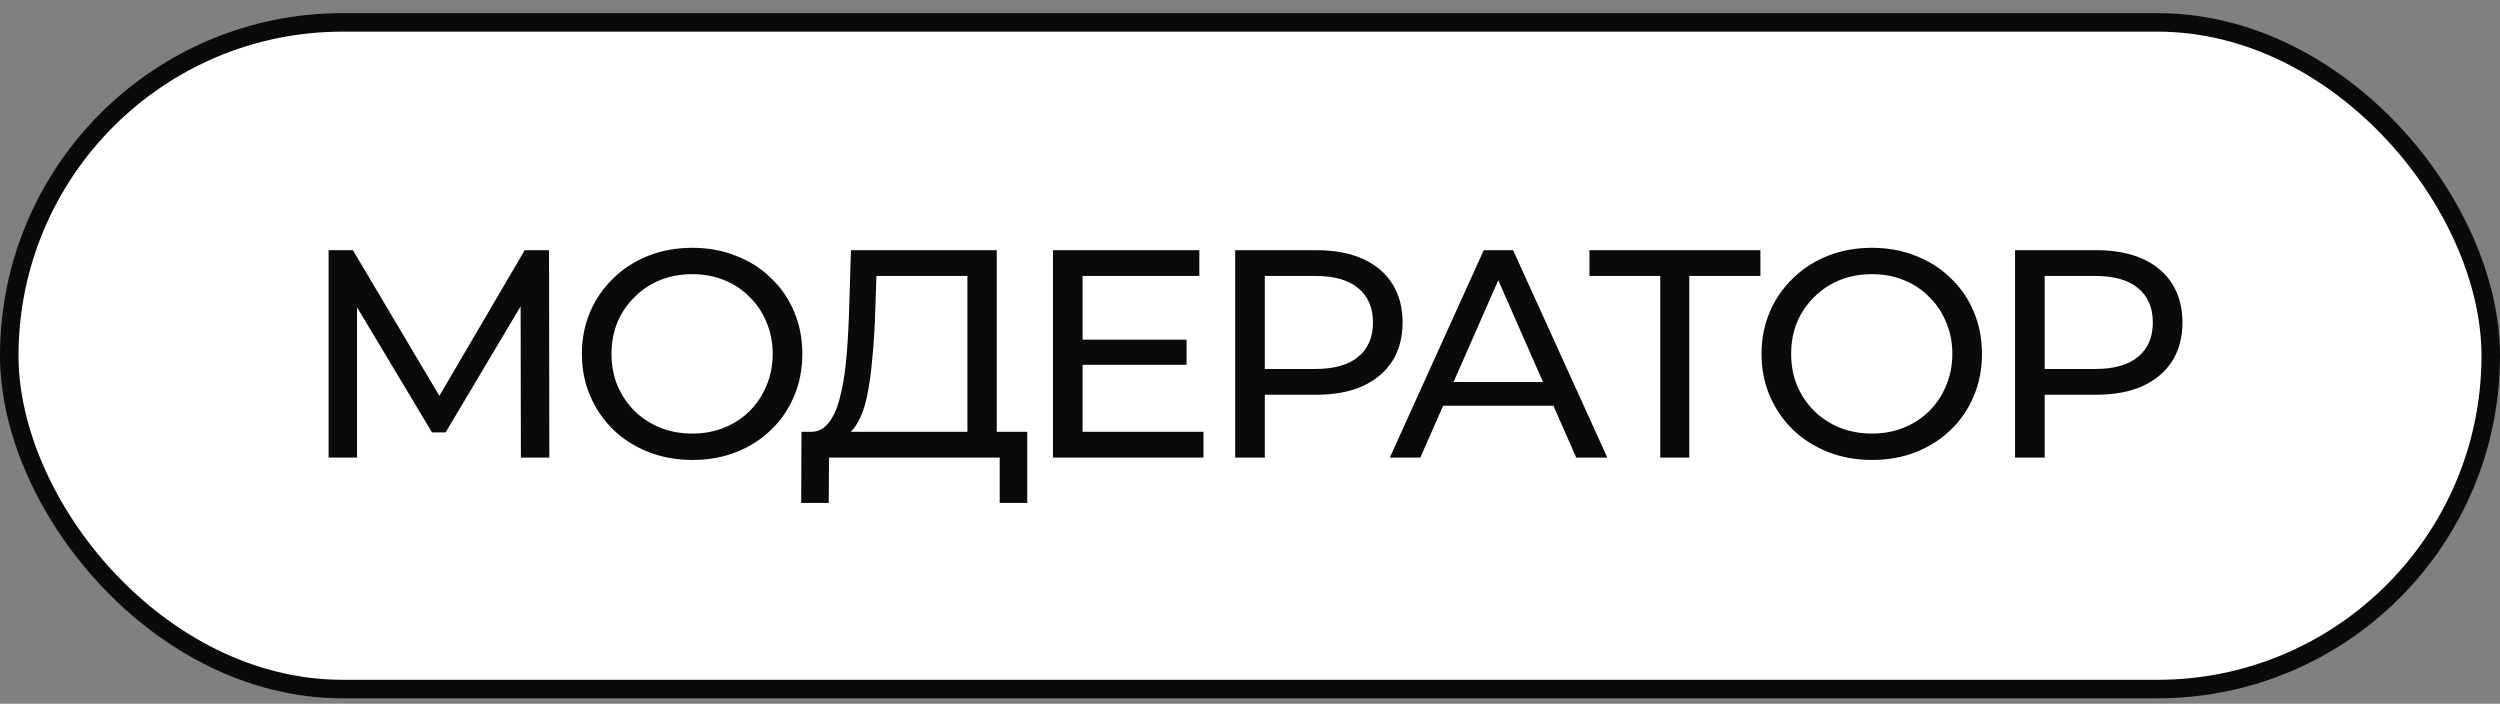
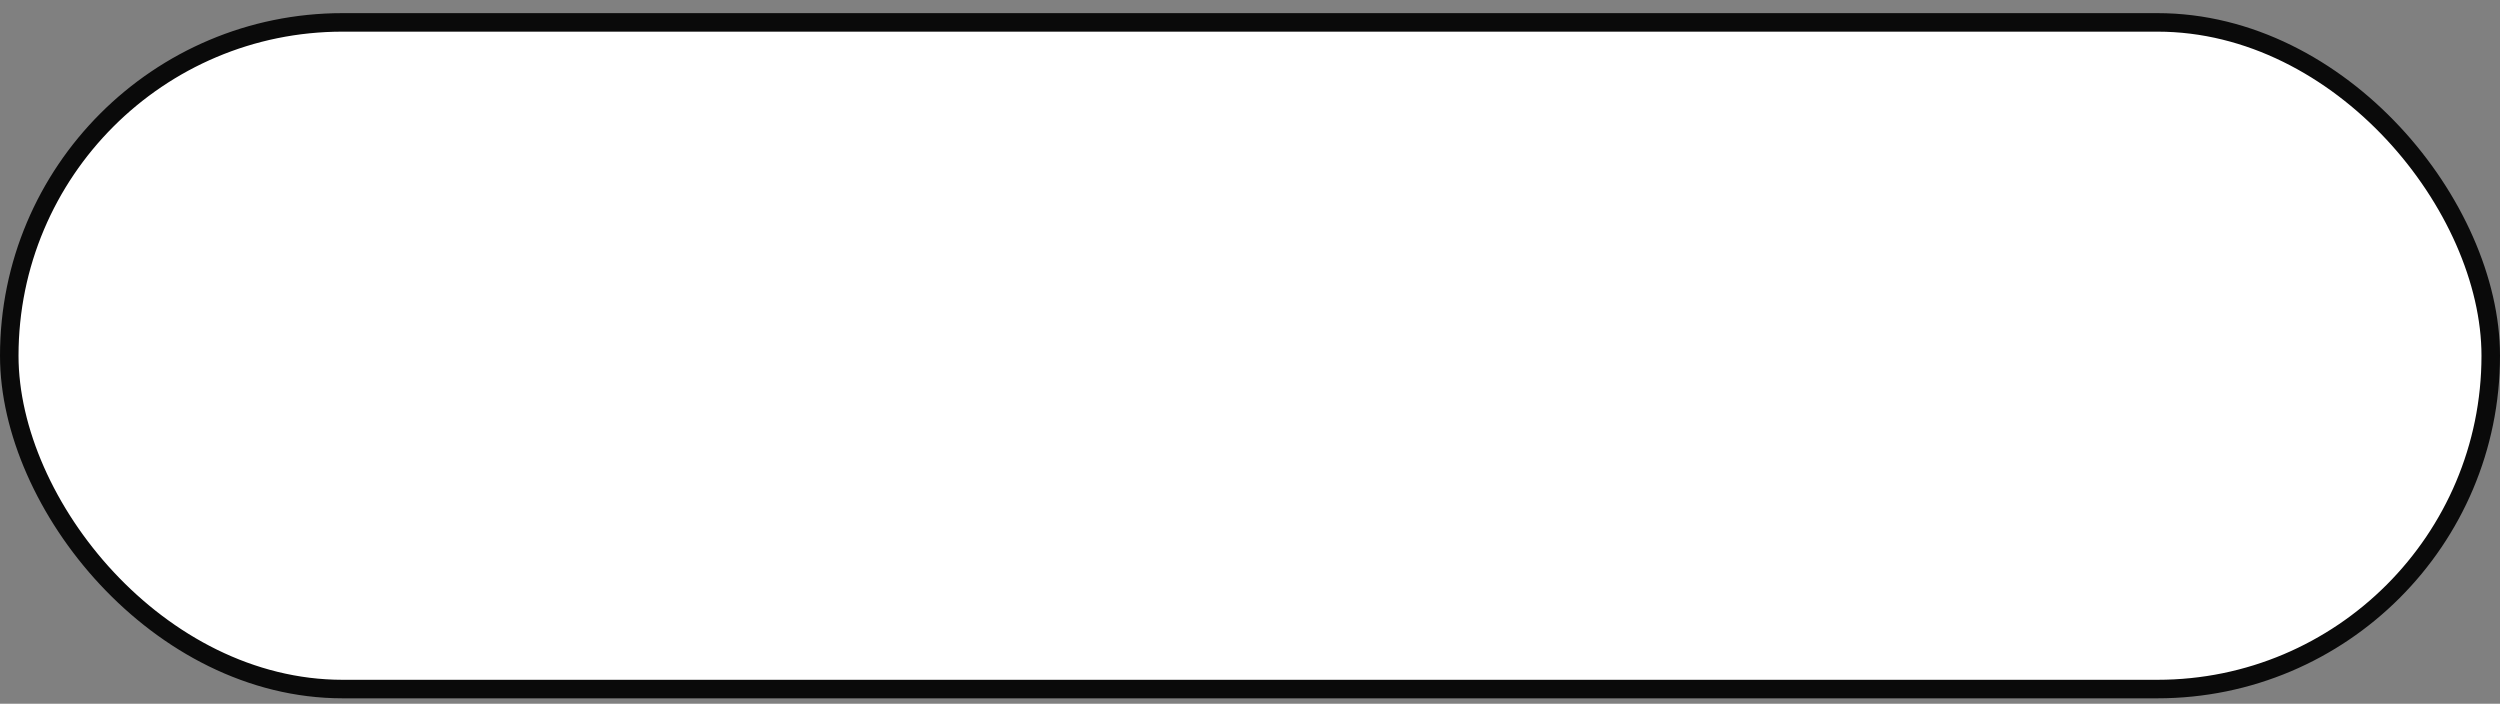
<svg xmlns="http://www.w3.org/2000/svg" width="135" height="38" viewBox="0 0 135 38" fill="none">
  <rect x="0" y="0" width="135" height="38" fill="#808080" stroke="none" />
  <rect x="0.5" y="1.209" width="134" height="36" rx="18" fill="white" />
  <rect x="0.5" y="1.209" width="134" height="36" rx="18" stroke="#0A0A0A" />
-   <path d="M17.744 24.709V13.509H19.056L24.08 21.973H23.376L28.336 13.509H29.648L29.664 24.709H28.128L28.112 15.925H28.48L24.064 23.349H23.328L18.88 15.925H19.28V24.709H17.744ZM37.39 24.837C36.537 24.837 35.742 24.693 35.006 24.405C34.281 24.117 33.652 23.717 33.118 23.205C32.585 22.682 32.169 22.074 31.87 21.381C31.572 20.688 31.422 19.93 31.422 19.109C31.422 18.288 31.572 17.53 31.87 16.837C32.169 16.144 32.585 15.541 33.118 15.029C33.652 14.506 34.281 14.101 35.006 13.813C35.732 13.525 36.526 13.381 37.39 13.381C38.244 13.381 39.028 13.525 39.742 13.813C40.468 14.09 41.097 14.49 41.63 15.013C42.174 15.525 42.59 16.128 42.878 16.821C43.177 17.514 43.326 18.277 43.326 19.109C43.326 19.941 43.177 20.704 42.878 21.397C42.59 22.09 42.174 22.698 41.63 23.221C41.097 23.733 40.468 24.133 39.742 24.421C39.028 24.698 38.244 24.837 37.39 24.837ZM37.39 23.413C38.009 23.413 38.58 23.306 39.102 23.093C39.636 22.88 40.094 22.581 40.478 22.197C40.873 21.802 41.177 21.344 41.39 20.821C41.614 20.298 41.726 19.728 41.726 19.109C41.726 18.49 41.614 17.92 41.39 17.397C41.177 16.874 40.873 16.421 40.478 16.037C40.094 15.642 39.636 15.338 39.102 15.125C38.58 14.912 38.009 14.805 37.39 14.805C36.761 14.805 36.18 14.912 35.646 15.125C35.124 15.338 34.665 15.642 34.27 16.037C33.876 16.421 33.566 16.874 33.342 17.397C33.129 17.92 33.022 18.49 33.022 19.109C33.022 19.728 33.129 20.298 33.342 20.821C33.566 21.344 33.876 21.802 34.27 22.197C34.665 22.581 35.124 22.88 35.646 23.093C36.18 23.306 36.761 23.413 37.39 23.413ZM52.24 23.957V14.901H47.328L47.248 17.253C47.216 18.042 47.163 18.8 47.088 19.525C47.024 20.25 46.928 20.906 46.8 21.493C46.672 22.069 46.491 22.544 46.256 22.917C46.032 23.29 45.744 23.52 45.392 23.605L43.664 23.317C44.08 23.349 44.422 23.21 44.688 22.901C44.966 22.581 45.179 22.138 45.328 21.573C45.488 20.997 45.606 20.33 45.68 19.573C45.755 18.805 45.808 17.984 45.84 17.109L45.952 13.509H53.824V23.957H52.24ZM43.264 27.157L43.28 23.317H55.472V27.157H53.984V24.709H44.768L44.752 27.157H43.264ZM58.316 18.341H64.076V19.701H58.316V18.341ZM58.46 23.317H64.988V24.709H56.86V13.509H64.764V14.901H58.46V23.317ZM66.7 24.709V13.509H71.068C72.05 13.509 72.887 13.664 73.58 13.973C74.274 14.282 74.807 14.73 75.18 15.317C75.554 15.904 75.74 16.602 75.74 17.413C75.74 18.224 75.554 18.922 75.18 19.509C74.807 20.085 74.274 20.533 73.58 20.853C72.887 21.162 72.05 21.317 71.068 21.317H67.58L68.3 20.565V24.709H66.7ZM68.3 20.725L67.58 19.925H71.02C72.044 19.925 72.818 19.706 73.34 19.269C73.874 18.832 74.14 18.213 74.14 17.413C74.14 16.613 73.874 15.994 73.34 15.557C72.818 15.12 72.044 14.901 71.02 14.901H67.58L68.3 14.101V20.725ZM75.051 24.709L80.123 13.509H81.707L86.795 24.709H85.115L80.587 14.405H81.227L76.699 24.709H75.051ZM77.211 21.909L77.643 20.629H83.947L84.411 21.909H77.211ZM89.654 24.709V14.485L90.054 14.901H85.83V13.509H95.062V14.901H90.838L91.222 14.485V24.709H89.654ZM101.09 24.837C100.237 24.837 99.442 24.693 98.706 24.405C97.981 24.117 97.352 23.717 96.818 23.205C96.285 22.682 95.869 22.074 95.57 21.381C95.272 20.688 95.122 19.93 95.122 19.109C95.122 18.288 95.272 17.53 95.57 16.837C95.869 16.144 96.285 15.541 96.818 15.029C97.352 14.506 97.981 14.101 98.706 13.813C99.432 13.525 100.226 13.381 101.09 13.381C101.944 13.381 102.728 13.525 103.442 13.813C104.168 14.09 104.797 14.49 105.33 15.013C105.874 15.525 106.29 16.128 106.578 16.821C106.877 17.514 107.026 18.277 107.026 19.109C107.026 19.941 106.877 20.704 106.578 21.397C106.29 22.09 105.874 22.698 105.33 23.221C104.797 23.733 104.168 24.133 103.442 24.421C102.728 24.698 101.944 24.837 101.09 24.837ZM101.09 23.413C101.709 23.413 102.28 23.306 102.802 23.093C103.336 22.88 103.794 22.581 104.178 22.197C104.573 21.802 104.877 21.344 105.09 20.821C105.314 20.298 105.426 19.728 105.426 19.109C105.426 18.49 105.314 17.92 105.09 17.397C104.877 16.874 104.573 16.421 104.178 16.037C103.794 15.642 103.336 15.338 102.802 15.125C102.28 14.912 101.709 14.805 101.09 14.805C100.461 14.805 99.88 14.912 99.346 15.125C98.824 15.338 98.365 15.642 97.97 16.037C97.576 16.421 97.266 16.874 97.042 17.397C96.829 17.92 96.722 18.49 96.722 19.109C96.722 19.728 96.829 20.298 97.042 20.821C97.266 21.344 97.576 21.802 97.97 22.197C98.365 22.581 98.824 22.88 99.346 23.093C99.88 23.306 100.461 23.413 101.09 23.413ZM108.813 24.709V13.509H113.181C114.162 13.509 114.999 13.664 115.693 13.973C116.386 14.282 116.919 14.73 117.293 15.317C117.666 15.904 117.853 16.602 117.853 17.413C117.853 18.224 117.666 18.922 117.293 19.509C116.919 20.085 116.386 20.533 115.693 20.853C114.999 21.162 114.162 21.317 113.181 21.317H109.693L110.413 20.565V24.709H108.813ZM110.413 20.725L109.693 19.925H113.133C114.157 19.925 114.93 19.706 115.453 19.269C115.986 18.832 116.253 18.213 116.253 17.413C116.253 16.613 115.986 15.994 115.453 15.557C114.93 15.12 114.157 14.901 113.133 14.901H109.693L110.413 14.101V20.725Z" fill="#0A0A0A" />
</svg>